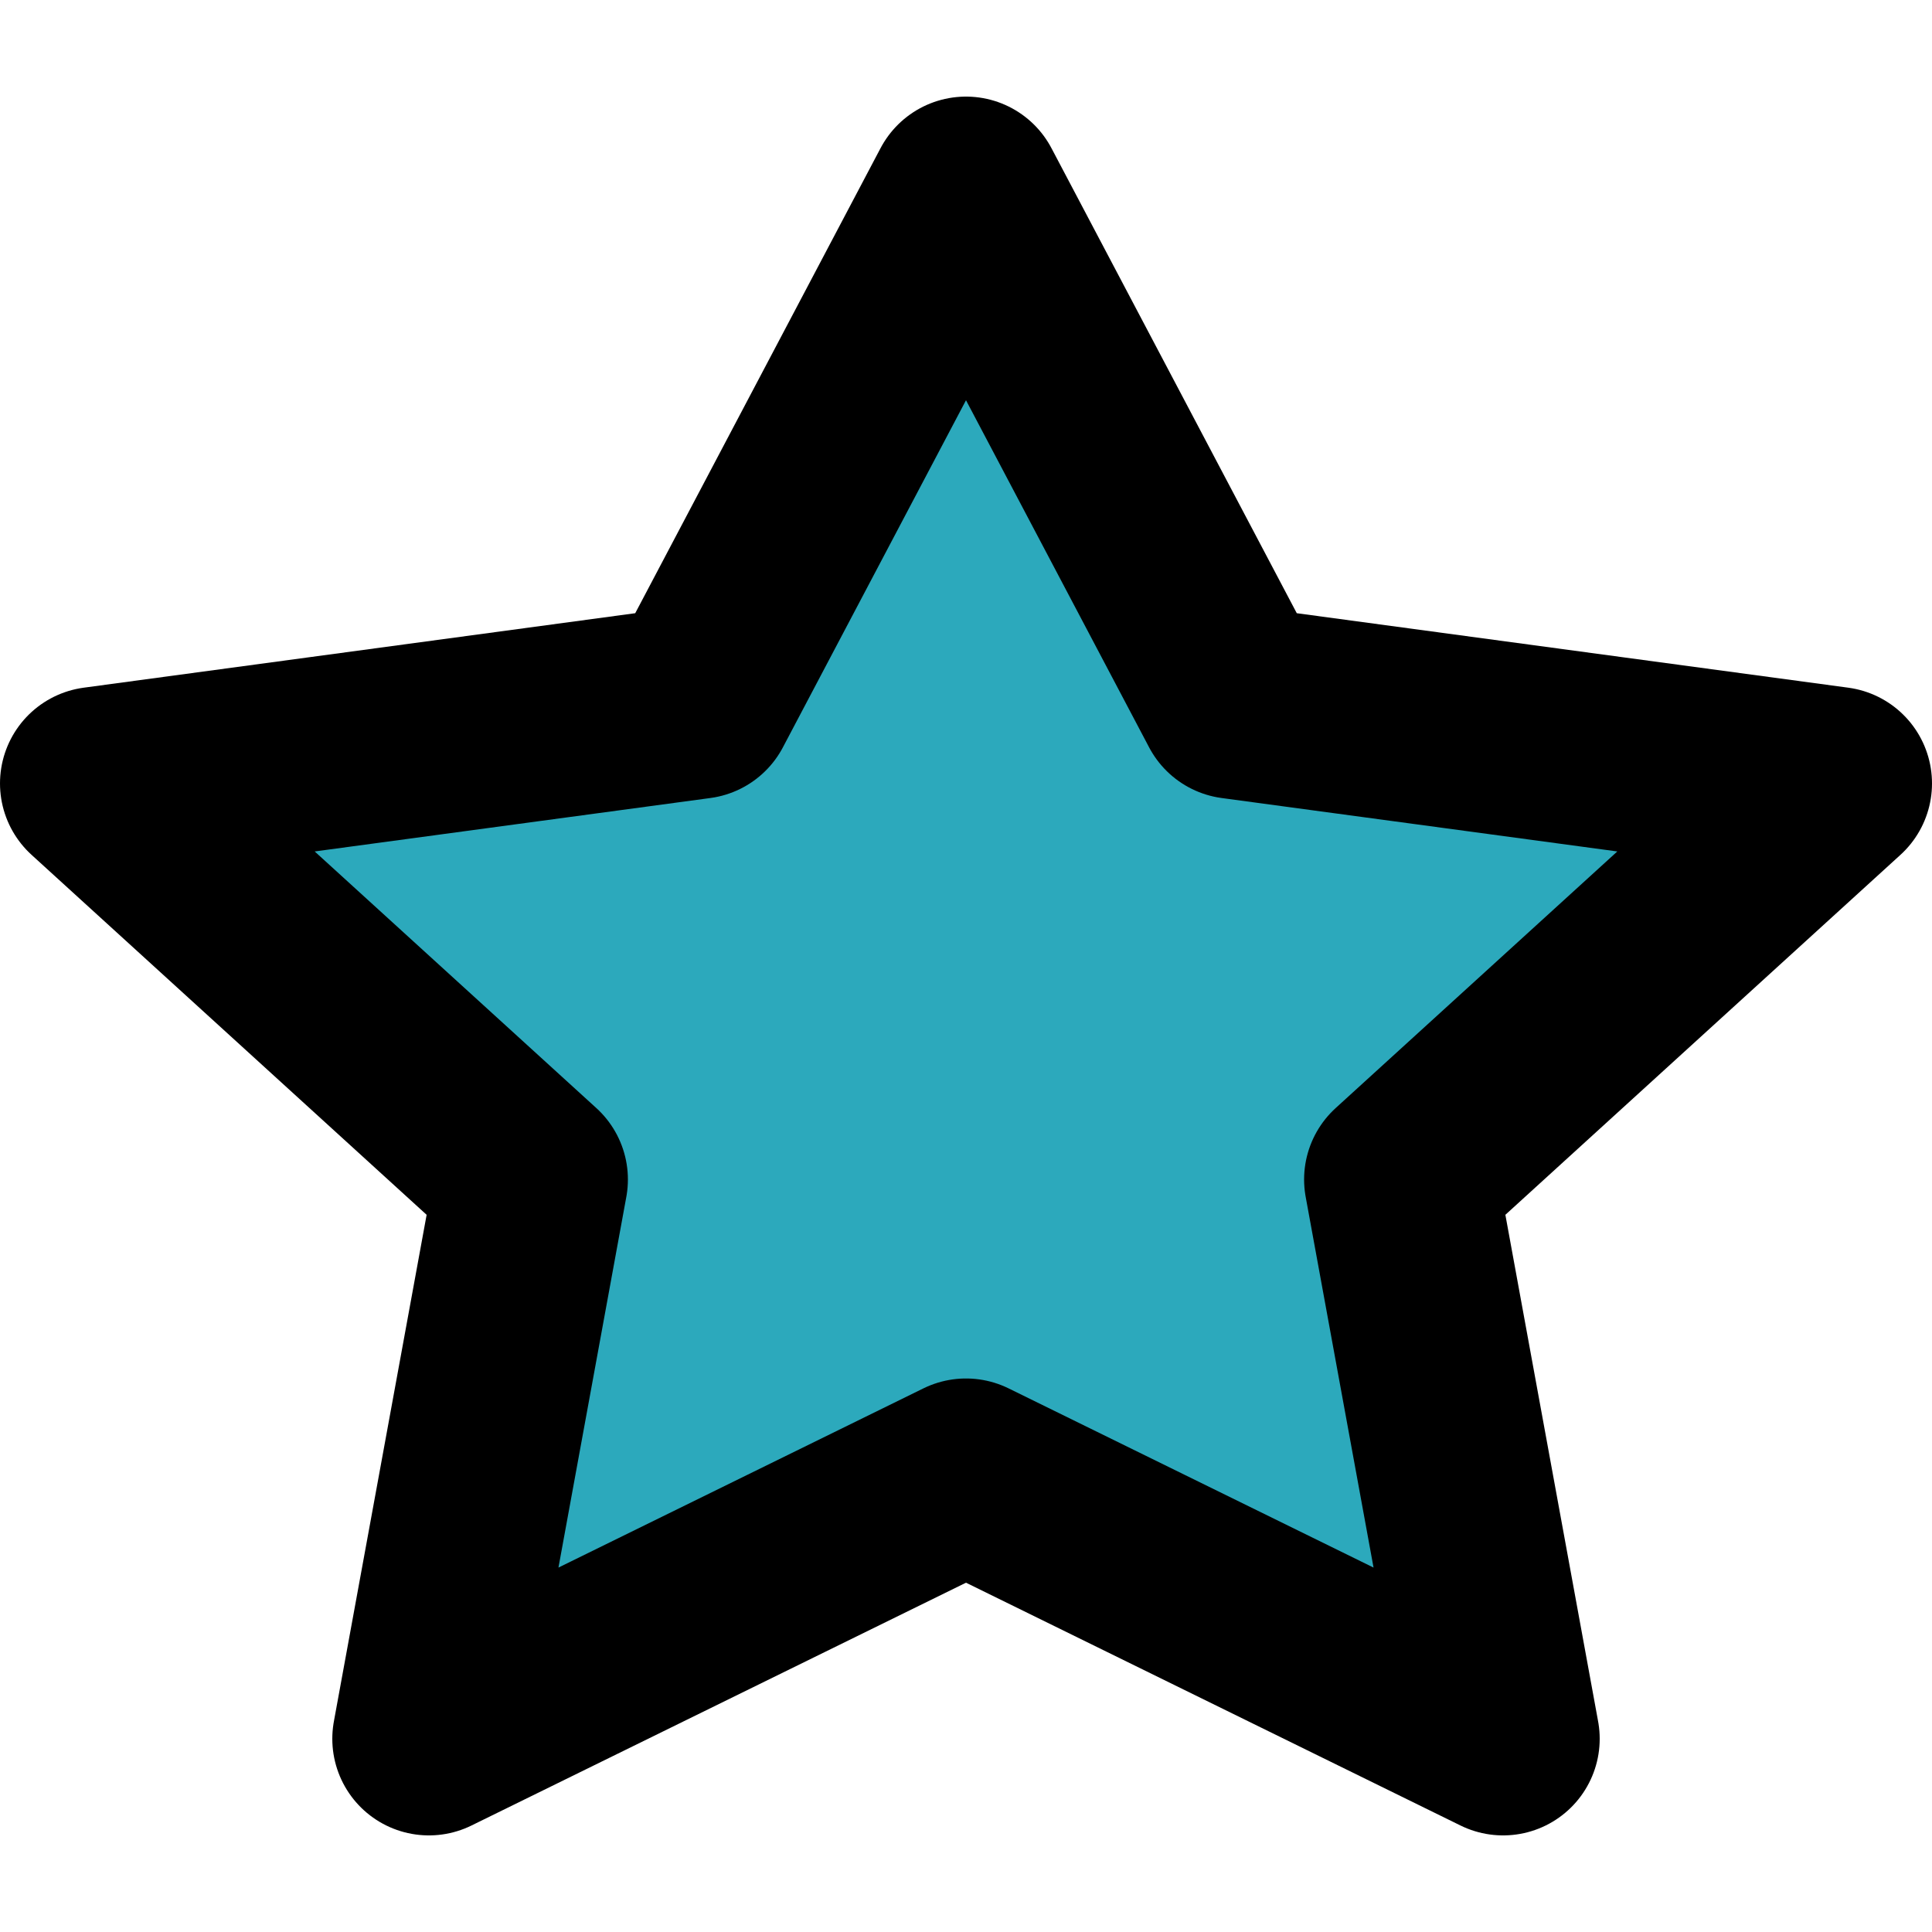
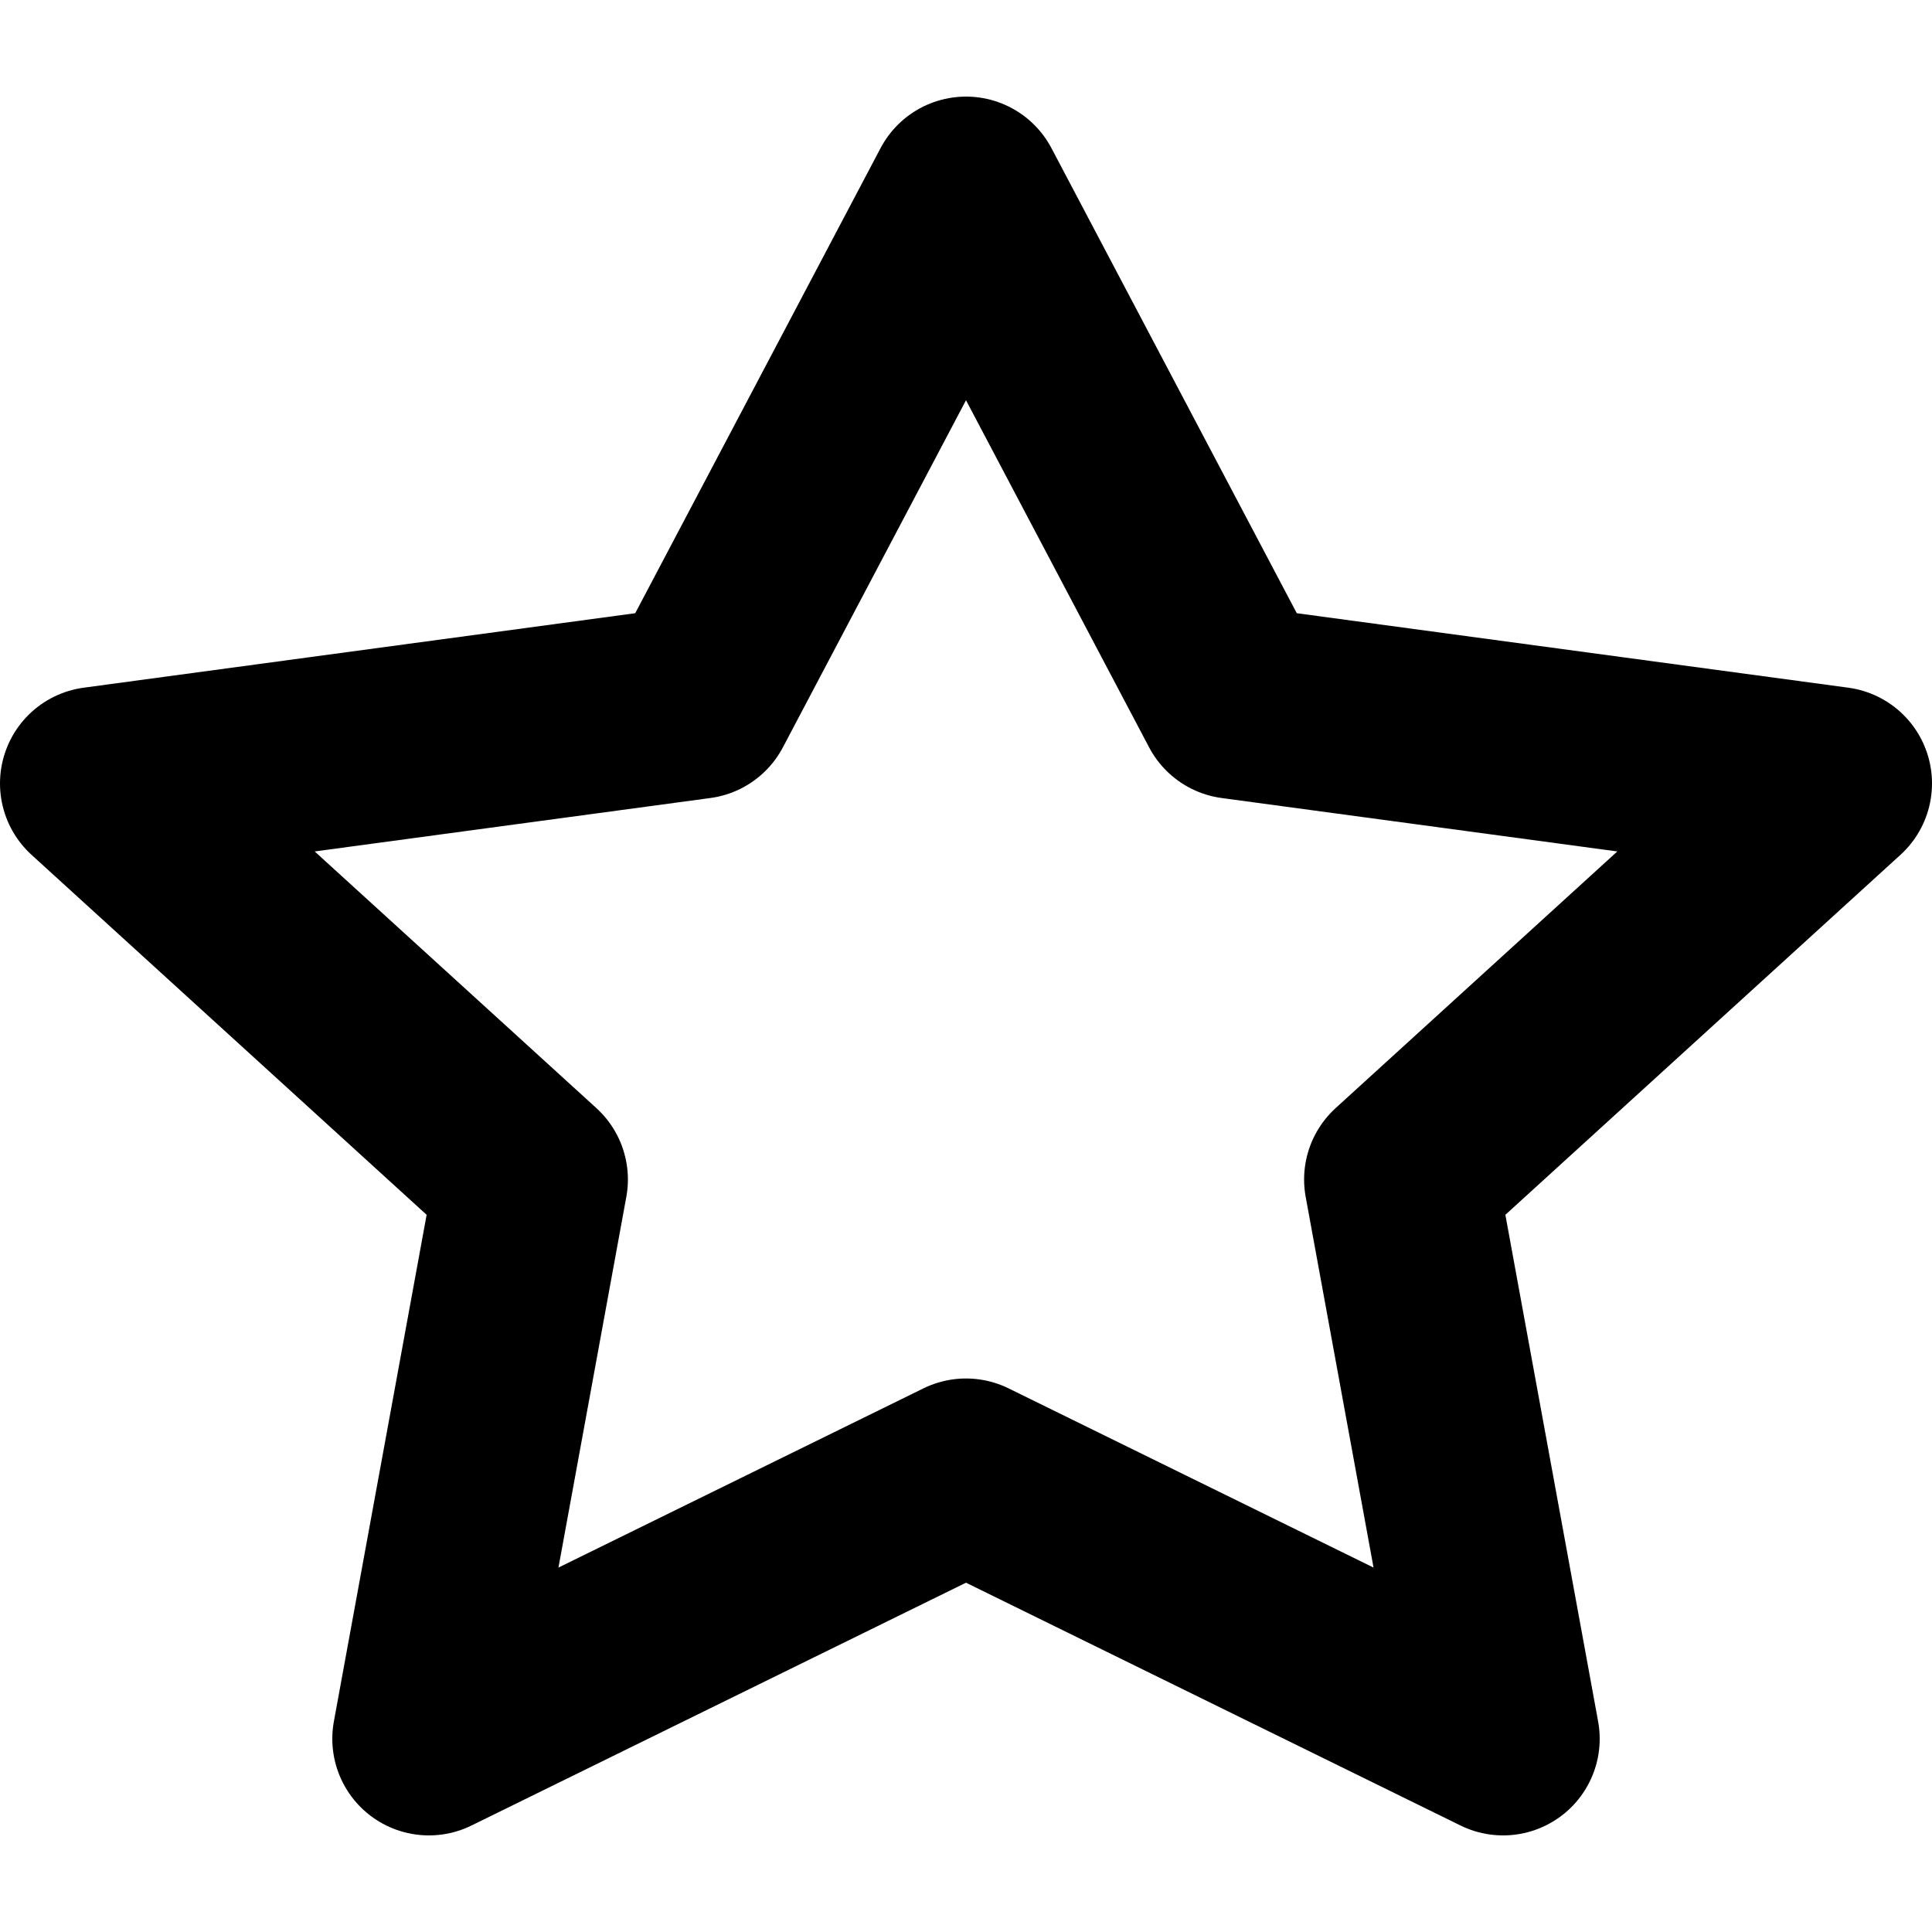
<svg xmlns="http://www.w3.org/2000/svg" width="800px" height="800px" viewBox="0 -1 20 20">
  <g id="star" transform="translate(-2 -3)">
-     <path id="secondary" fill="#2ca9bc" d="M12,4,9.22,9.27,3,10.11l4.5,4.1L6.44,20,12,17.27,17.56,20,16.5,14.21l4.5-4.1-6.22-.84Z" />
    <path id="primary" d="M12,4,9.22,9.27,3,10.11l4.5,4.1L6.44,20,12,17.27,17.56,20,16.5,14.21l4.5-4.1-6.22-.84Z" fill="none" stroke="#000000" stroke-linecap="round" stroke-linejoin="round" stroke-width="2" />
  </g>
</svg>